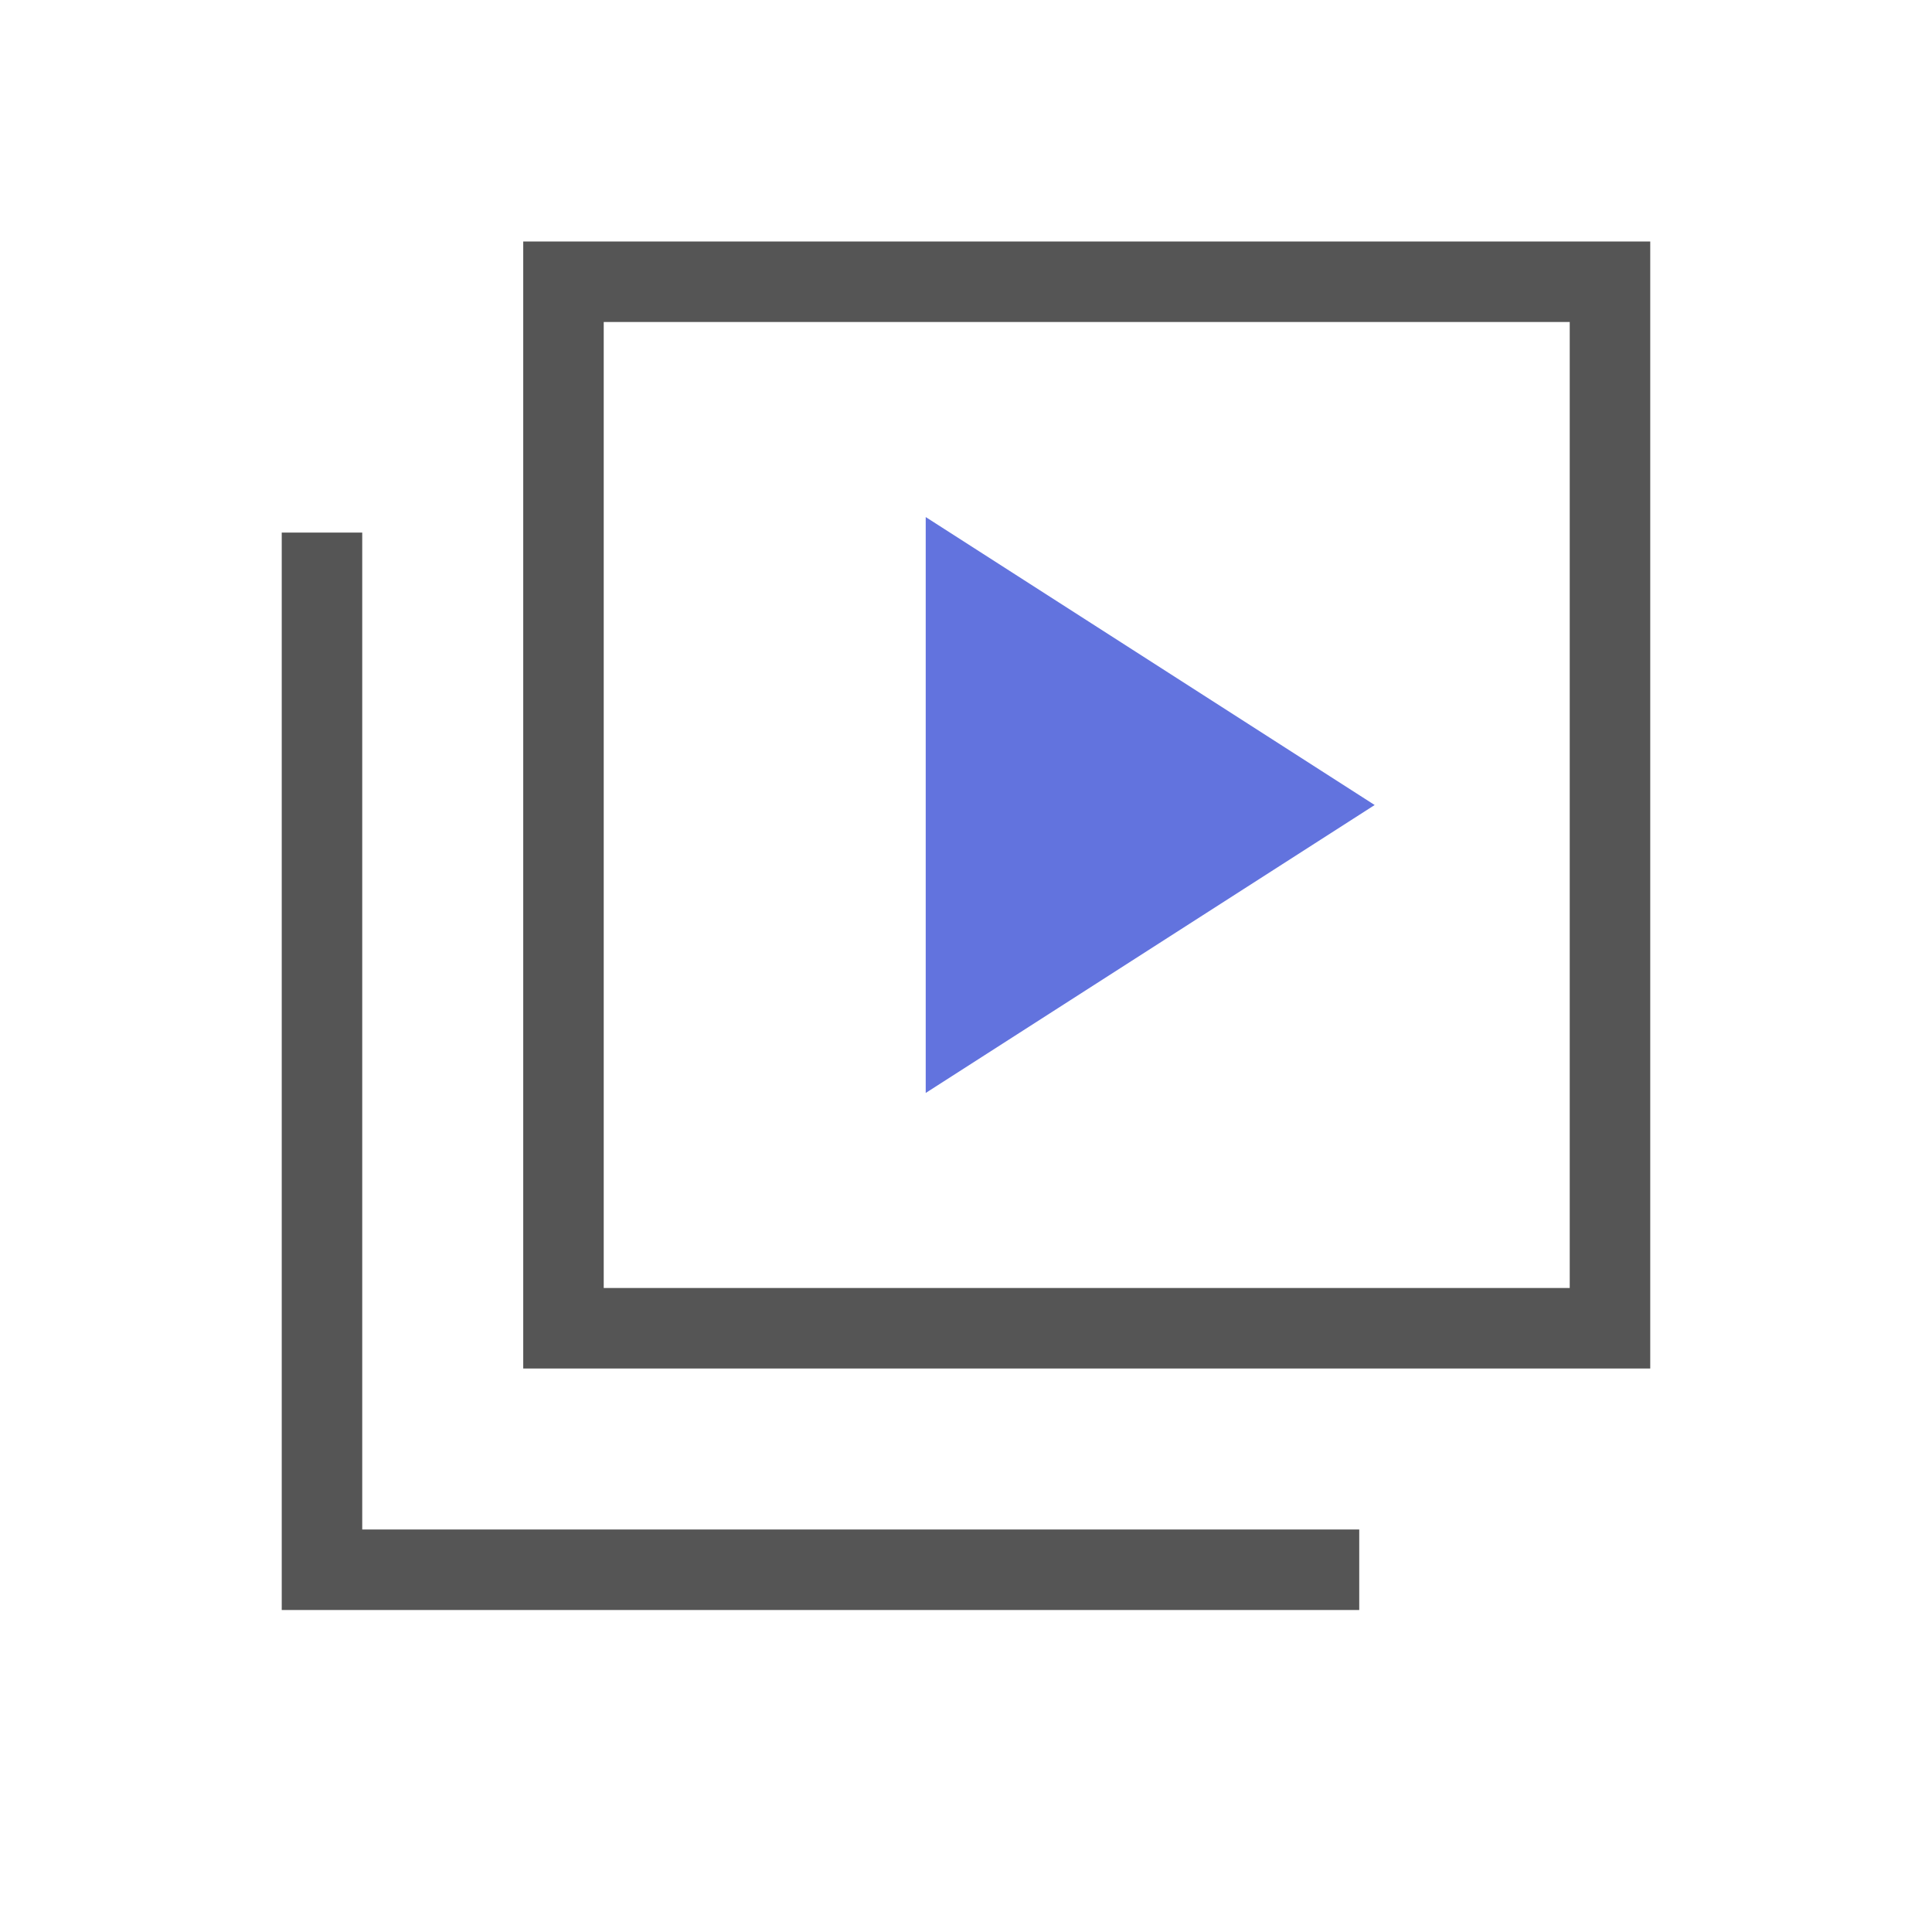
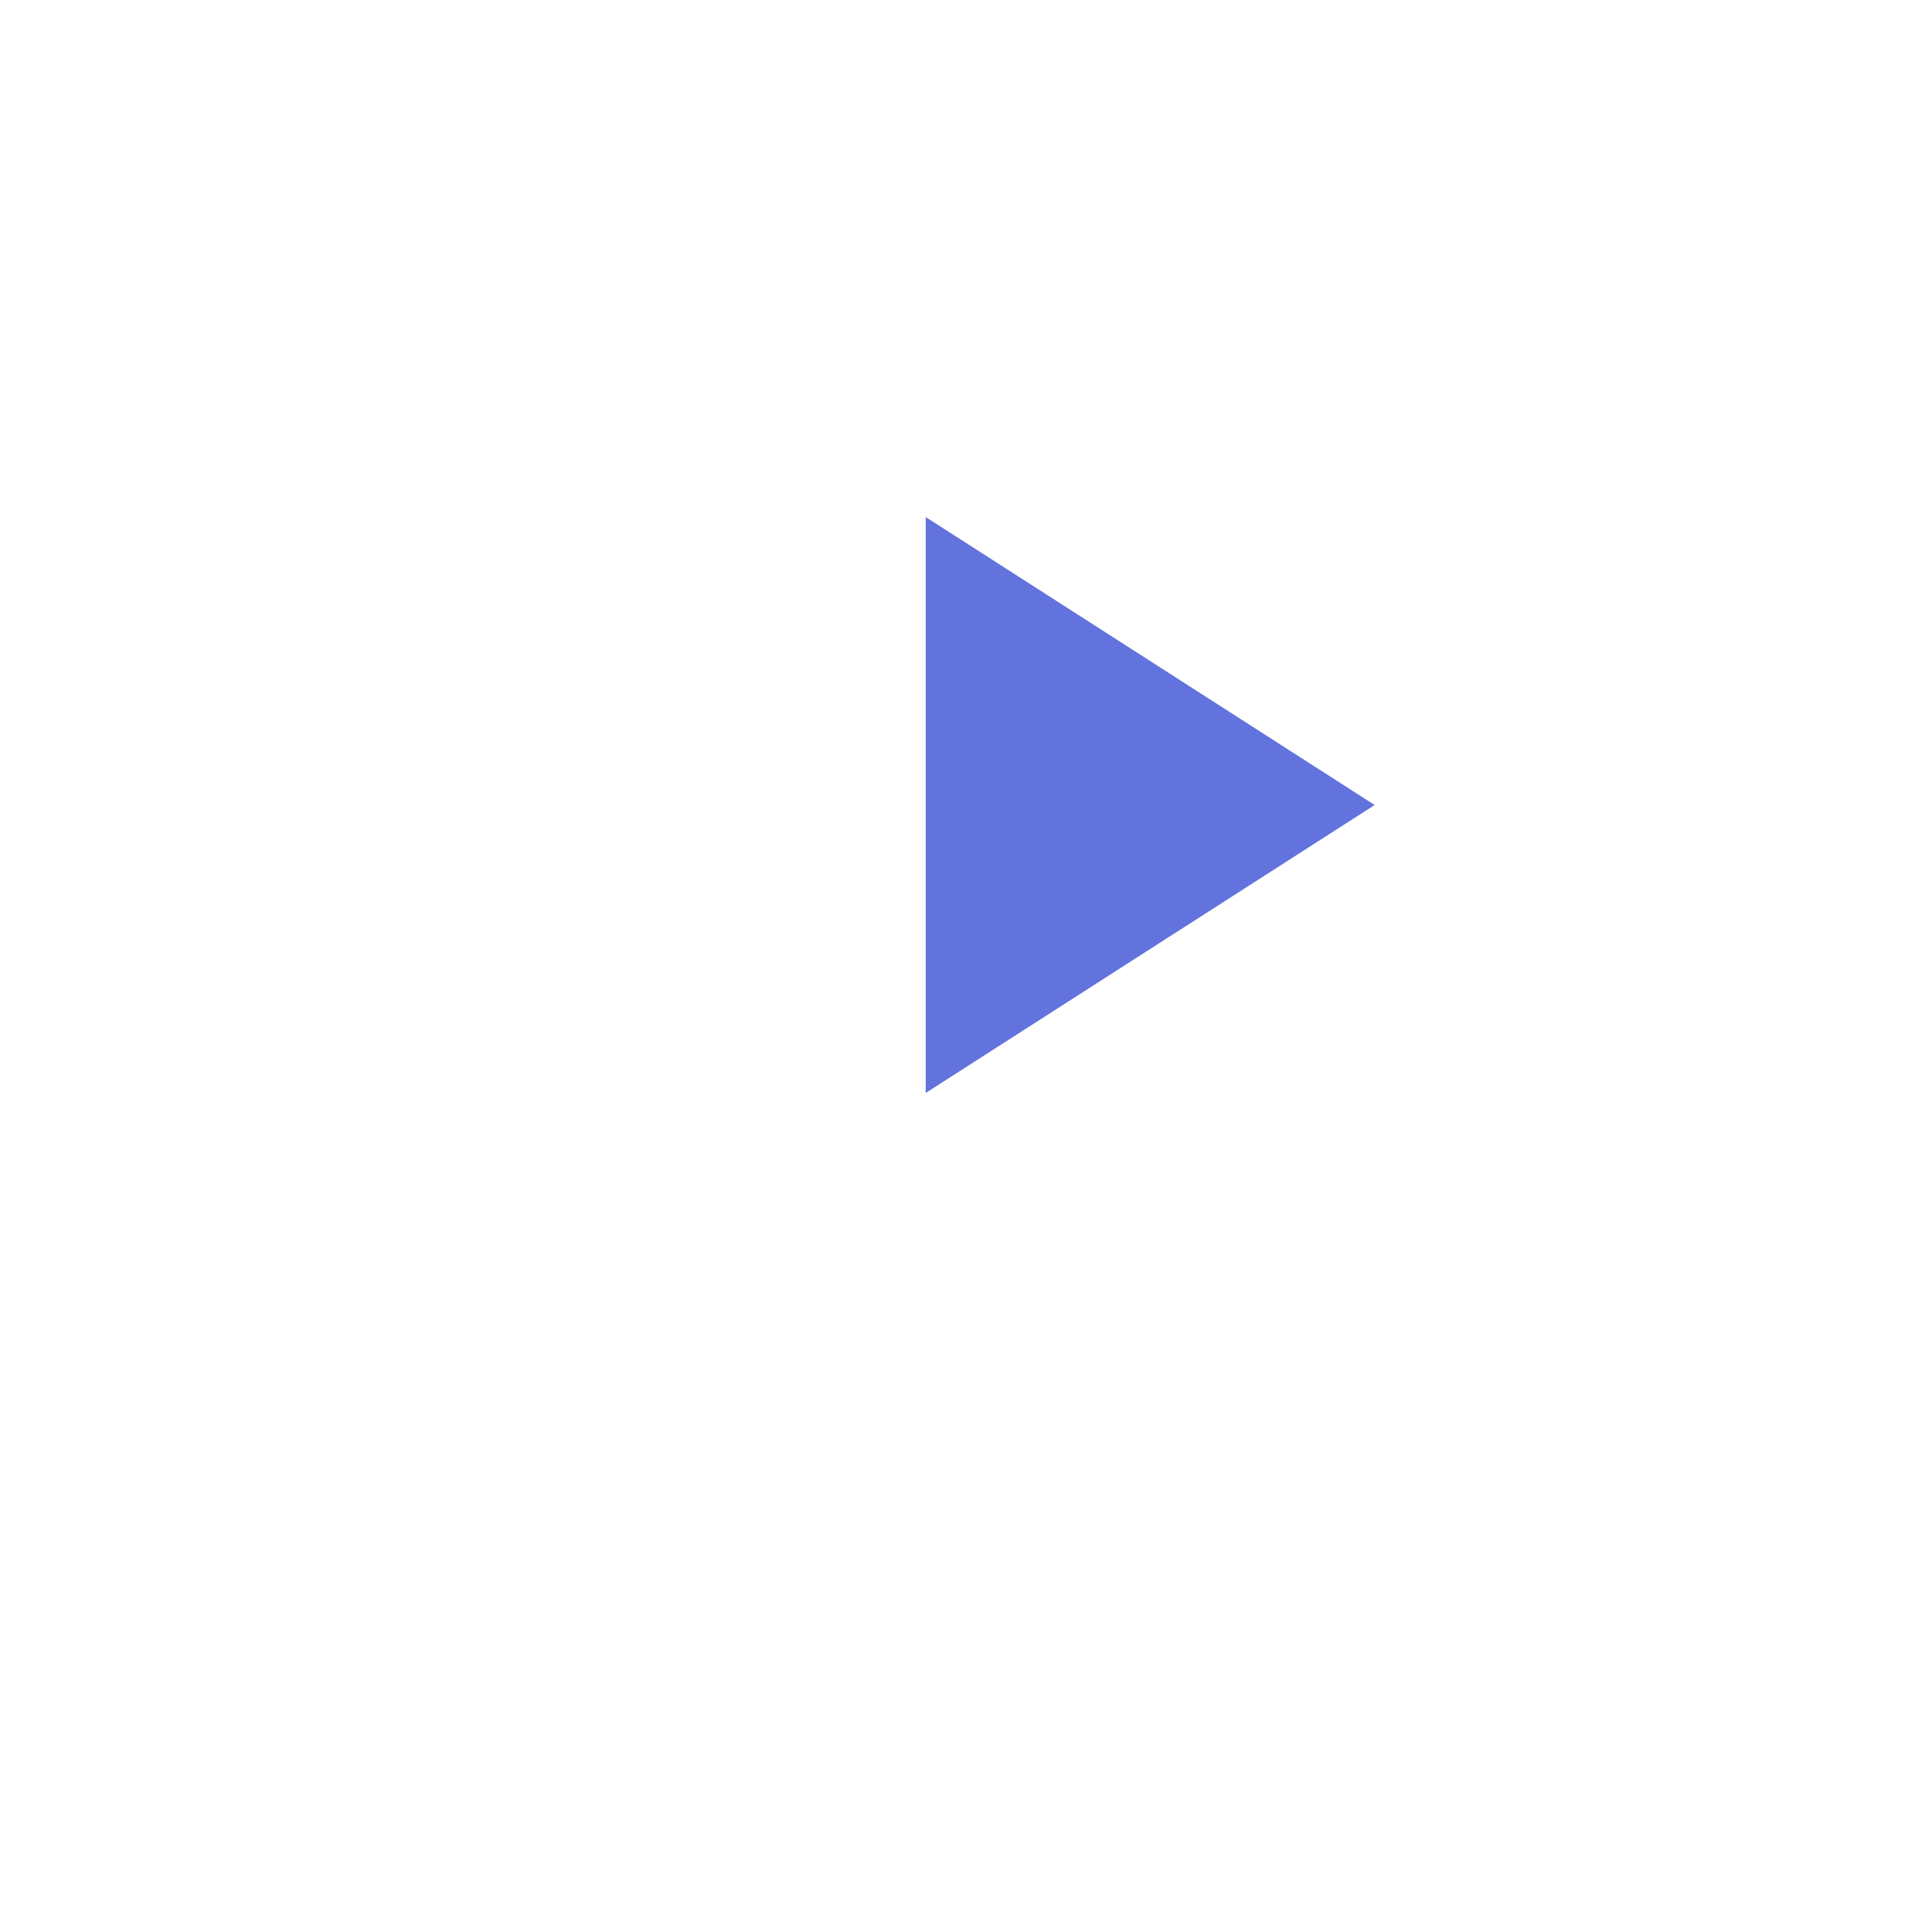
<svg xmlns="http://www.w3.org/2000/svg" width="80" height="80" viewBox="0 0 80 80" fill="none">
-   <path d="M21.666 56.667V10H68.333V56.667H21.666ZM24.999 53.333H64.999V13.333H24.999V53.333ZM11.666 66.667V22.053H14.999V63.333H56.283V66.667H11.666Z" fill="#555555" />
  <path d="M56.922 33.334L38.332 45.257V21.41L56.922 33.334Z" fill="#6273DE" />
</svg>